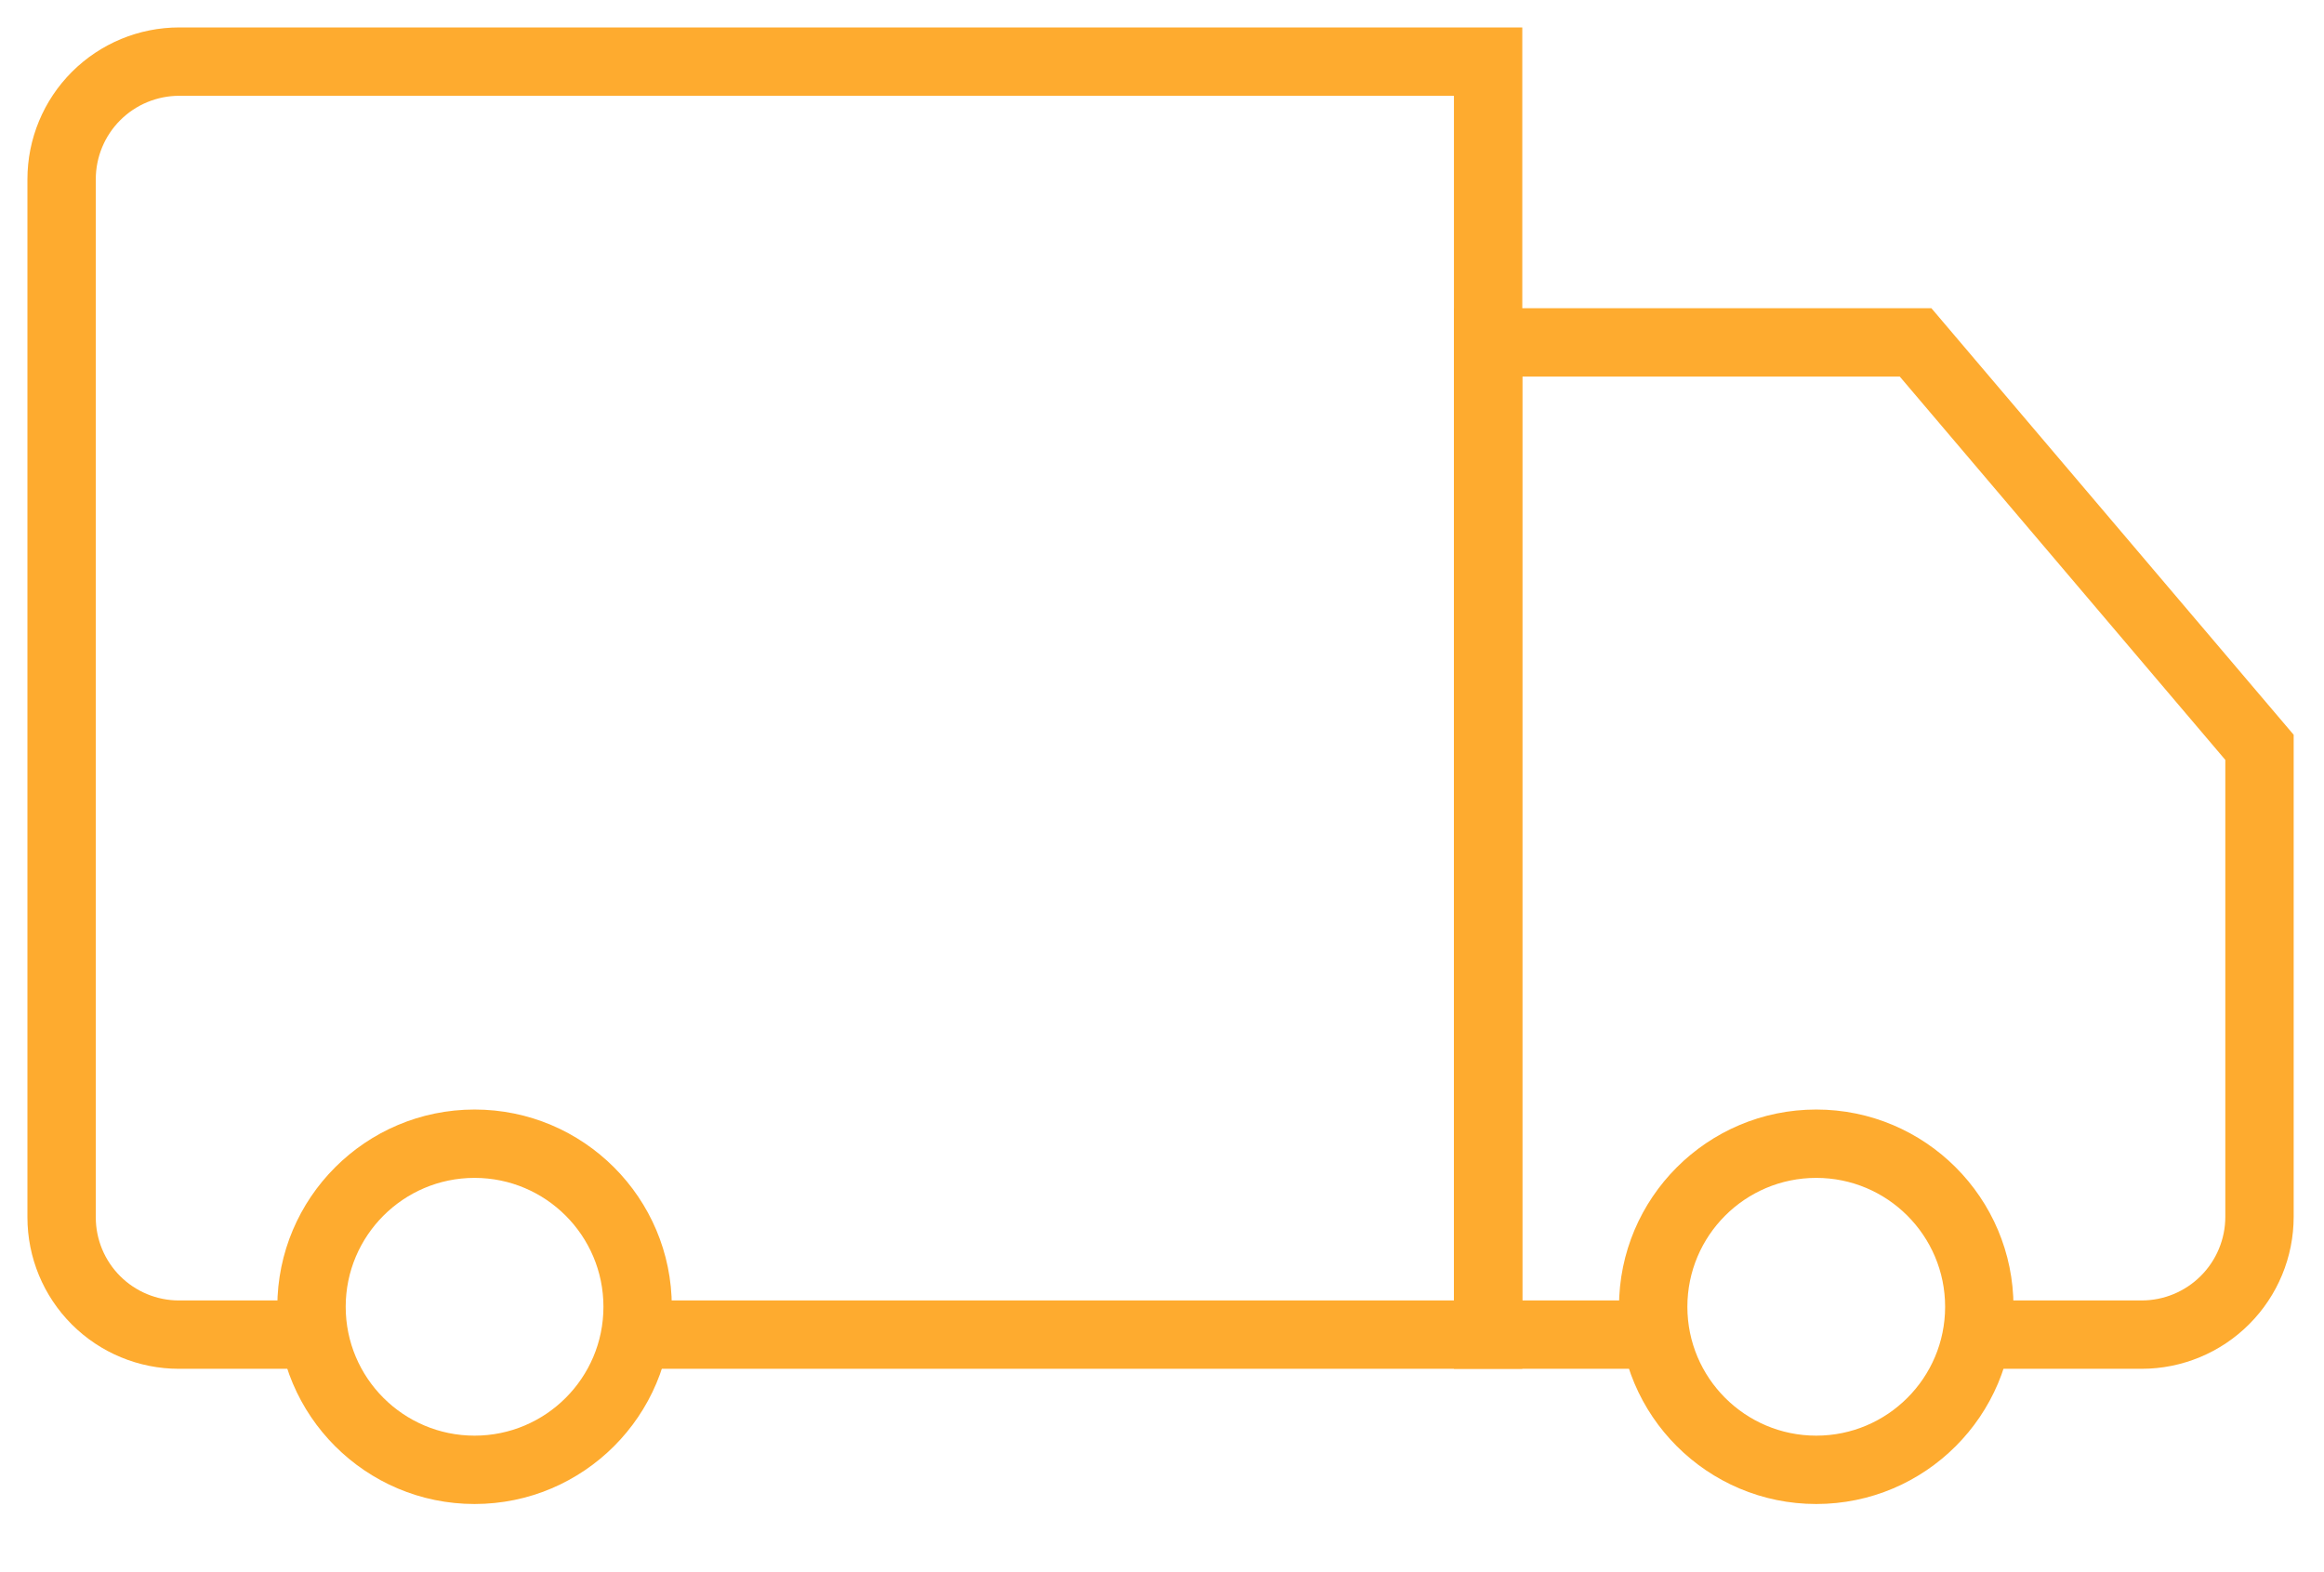
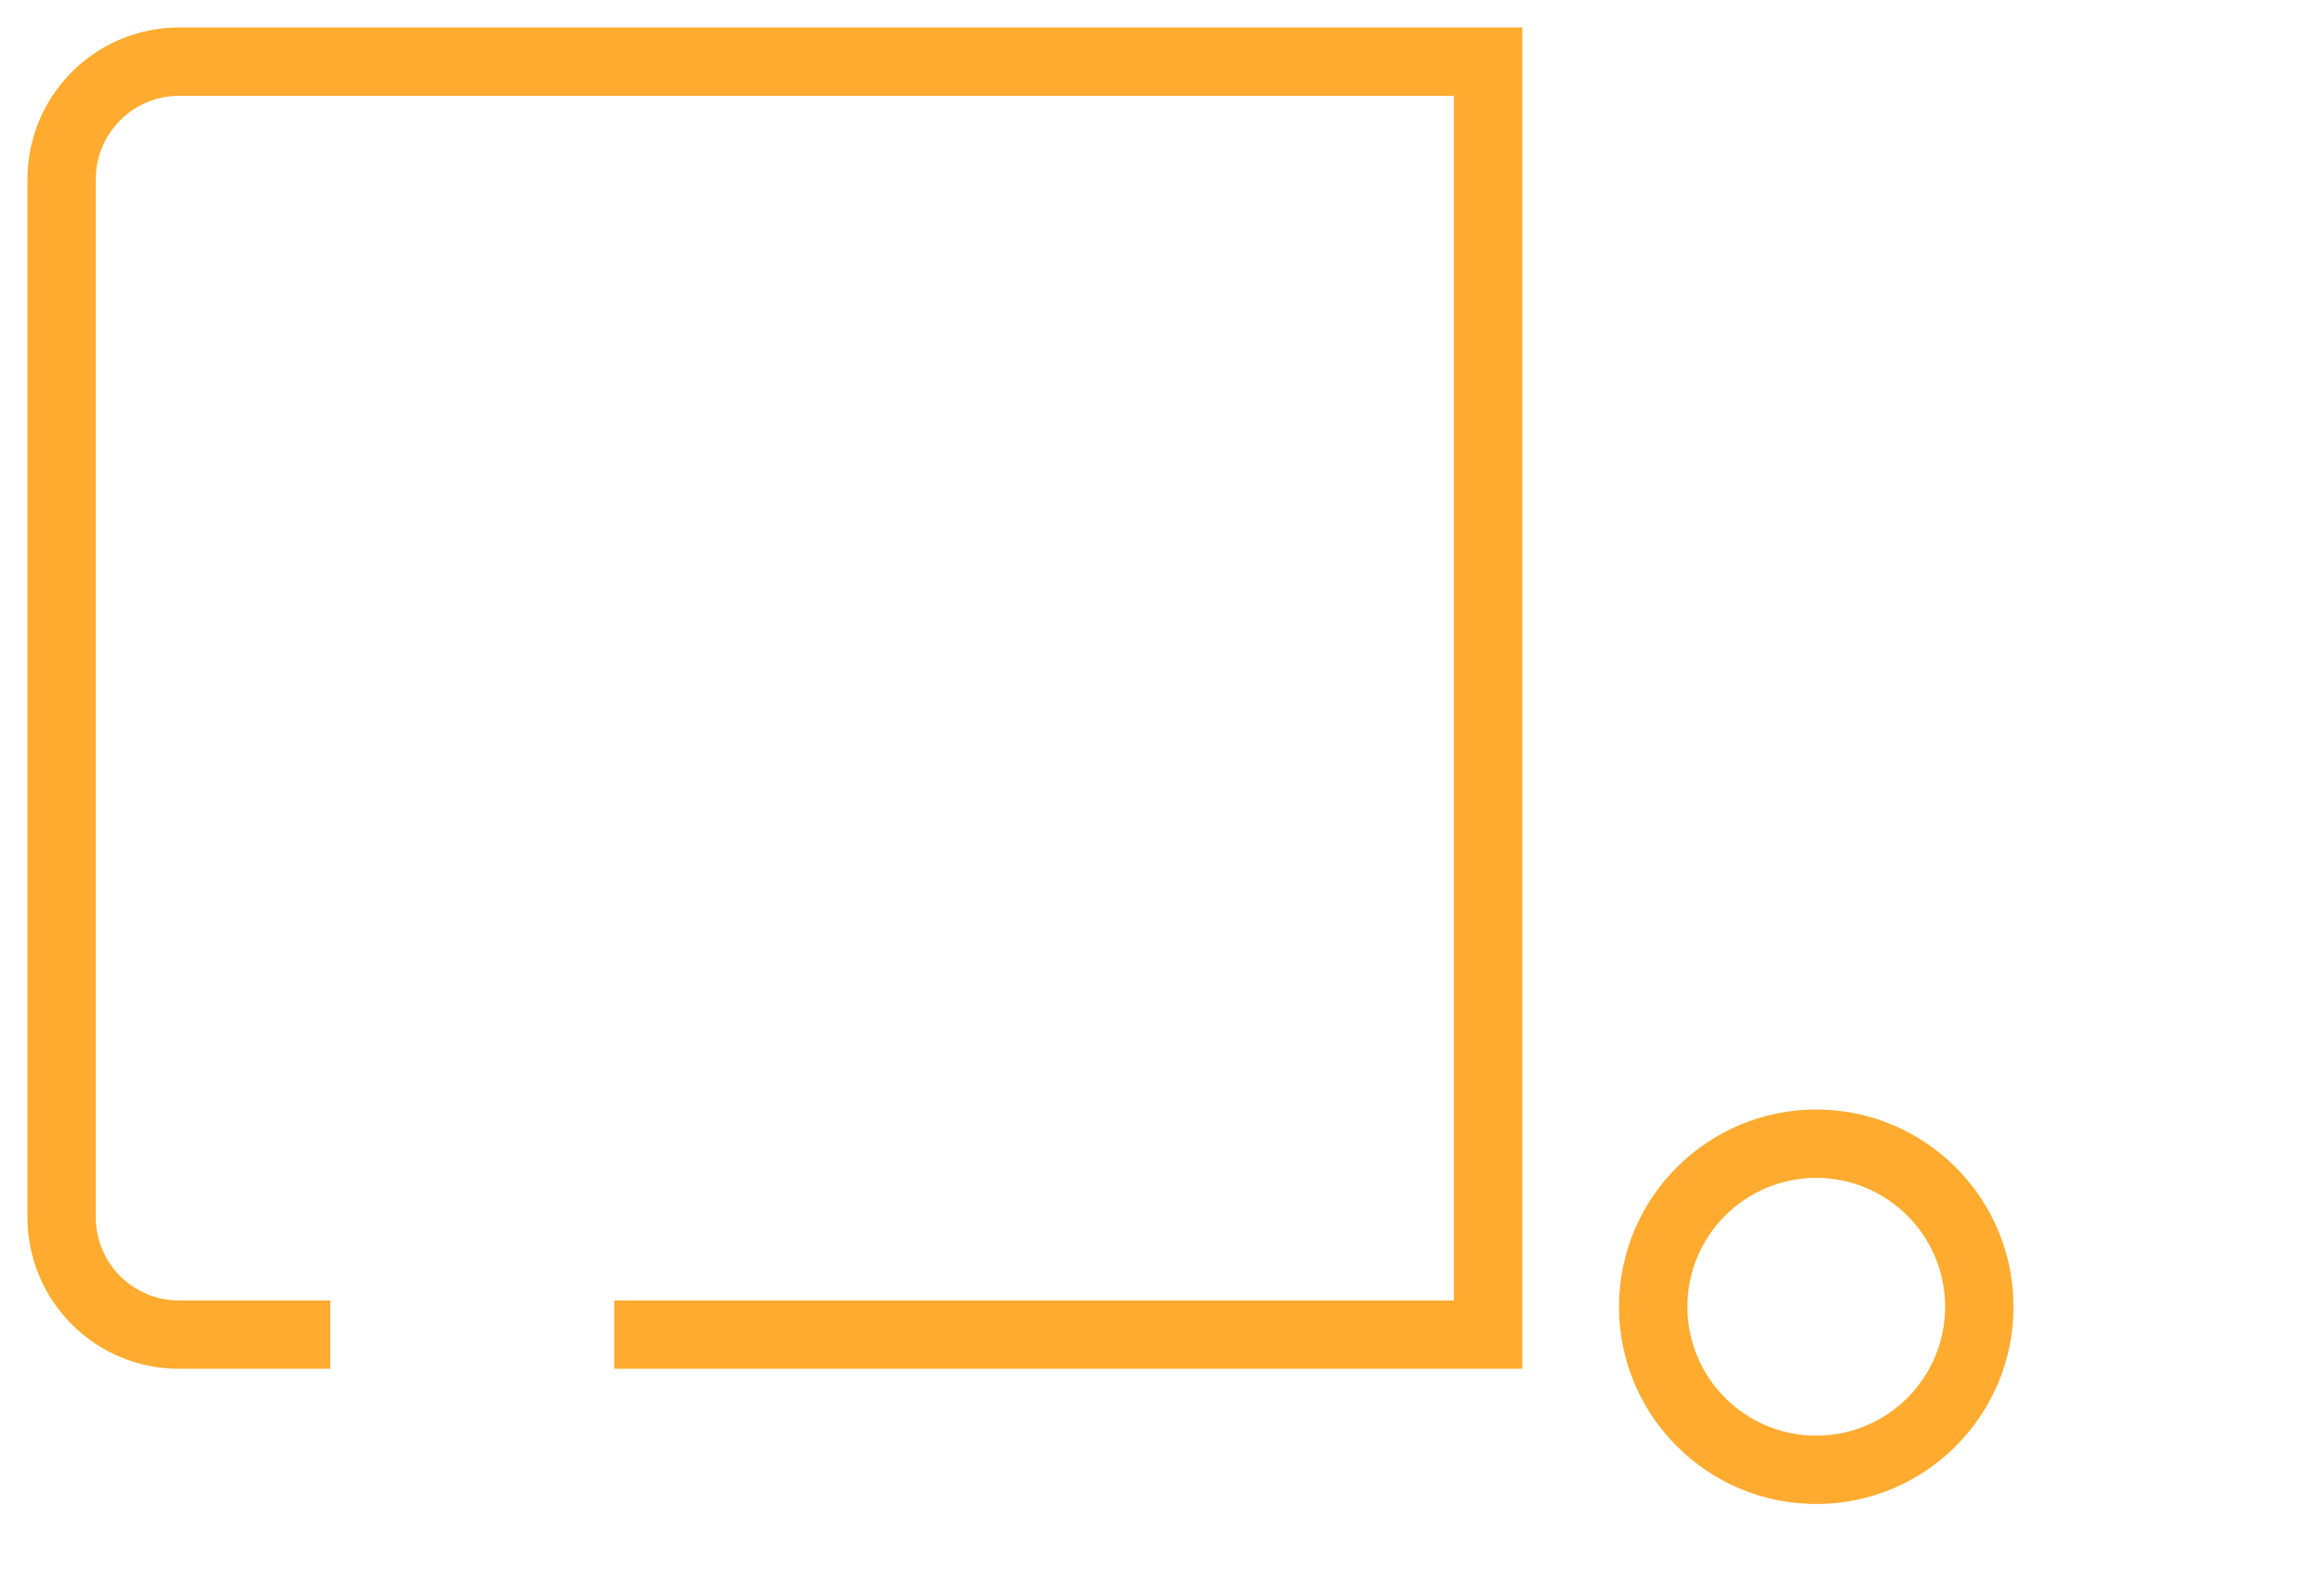
<svg xmlns="http://www.w3.org/2000/svg" width="100%" height="100%" viewBox="0 0 102 69" version="1.1" xml:space="preserve" style="fill-rule:evenodd;clip-rule:evenodd;stroke-linecap:square;stroke-miterlimit:1.5;">
  <g transform="matrix(1,0,0,1,-898.78,-90.802)">
    <g>
      <g transform="matrix(0.993,0,0,0.993,3.607,2.131)">
-         <path d="M922.459,138.335C927.271,138.335 931.177,142.241 931.177,147.053C931.177,151.864 927.271,155.77 922.459,155.77C917.648,155.77 913.741,151.864 913.741,147.053C913.741,142.241 917.648,138.335 922.459,138.335ZM922.459,141.356C919.315,141.356 916.763,143.909 916.763,147.053C916.763,150.196 919.315,152.749 922.459,152.749C925.603,152.749 928.155,150.196 928.155,147.053C928.155,143.909 925.603,141.356 922.459,141.356Z" style="fill:rgb(254,171,47);" />
-       </g>
+         </g>
      <g transform="matrix(0.993,0,0,0.993,62.493,2.131)">
        <path d="M922.459,138.335C927.271,138.335 931.177,142.241 931.177,147.053C931.177,151.864 927.271,155.77 922.459,155.77C917.648,155.77 913.741,151.864 913.741,147.053C913.741,142.241 917.648,138.335 922.459,138.335ZM922.459,141.356C919.315,141.356 916.763,143.909 916.763,147.053C916.763,150.196 919.315,152.749 922.459,152.749C925.603,152.749 928.155,150.196 928.155,147.053C928.155,143.909 925.603,141.356 922.459,141.356Z" style="fill:rgb(254,171,47);" />
      </g>
      <g transform="matrix(1,0,0,1,-1.146,3.45608e-11)">
-         <path d="M986.971,149.377L993.92,149.377C995.293,149.377 996.609,148.832 997.579,147.861C998.55,146.891 999.095,145.575 999.095,144.202C999.095,136.677 999.095,123.602 999.095,123.602L984,105.828L965.239,105.828L965.239,149.377L971.059,149.377" style="fill:none;stroke:rgb(254,171,47);stroke-width:3px;" />
-       </g>
+         </g>
      <g transform="matrix(1,0,0,1,-2.98,0)">
        <path d="M930.218,149.377L967.073,149.377L967.073,93.506L909.627,93.506C908.258,93.506 906.944,94.05 905.976,95.018C905.008,95.986 904.464,97.299 904.464,98.668C904.464,109.314 904.464,133.597 904.464,144.229C904.464,145.595 905.007,146.904 905.972,147.869C906.937,148.834 908.246,149.377 909.612,149.377C912.184,149.377 914.756,149.377 914.756,149.377" style="fill:none;stroke:rgb(254,171,47);stroke-width:3px;" />
      </g>
    </g>
  </g>
</svg>